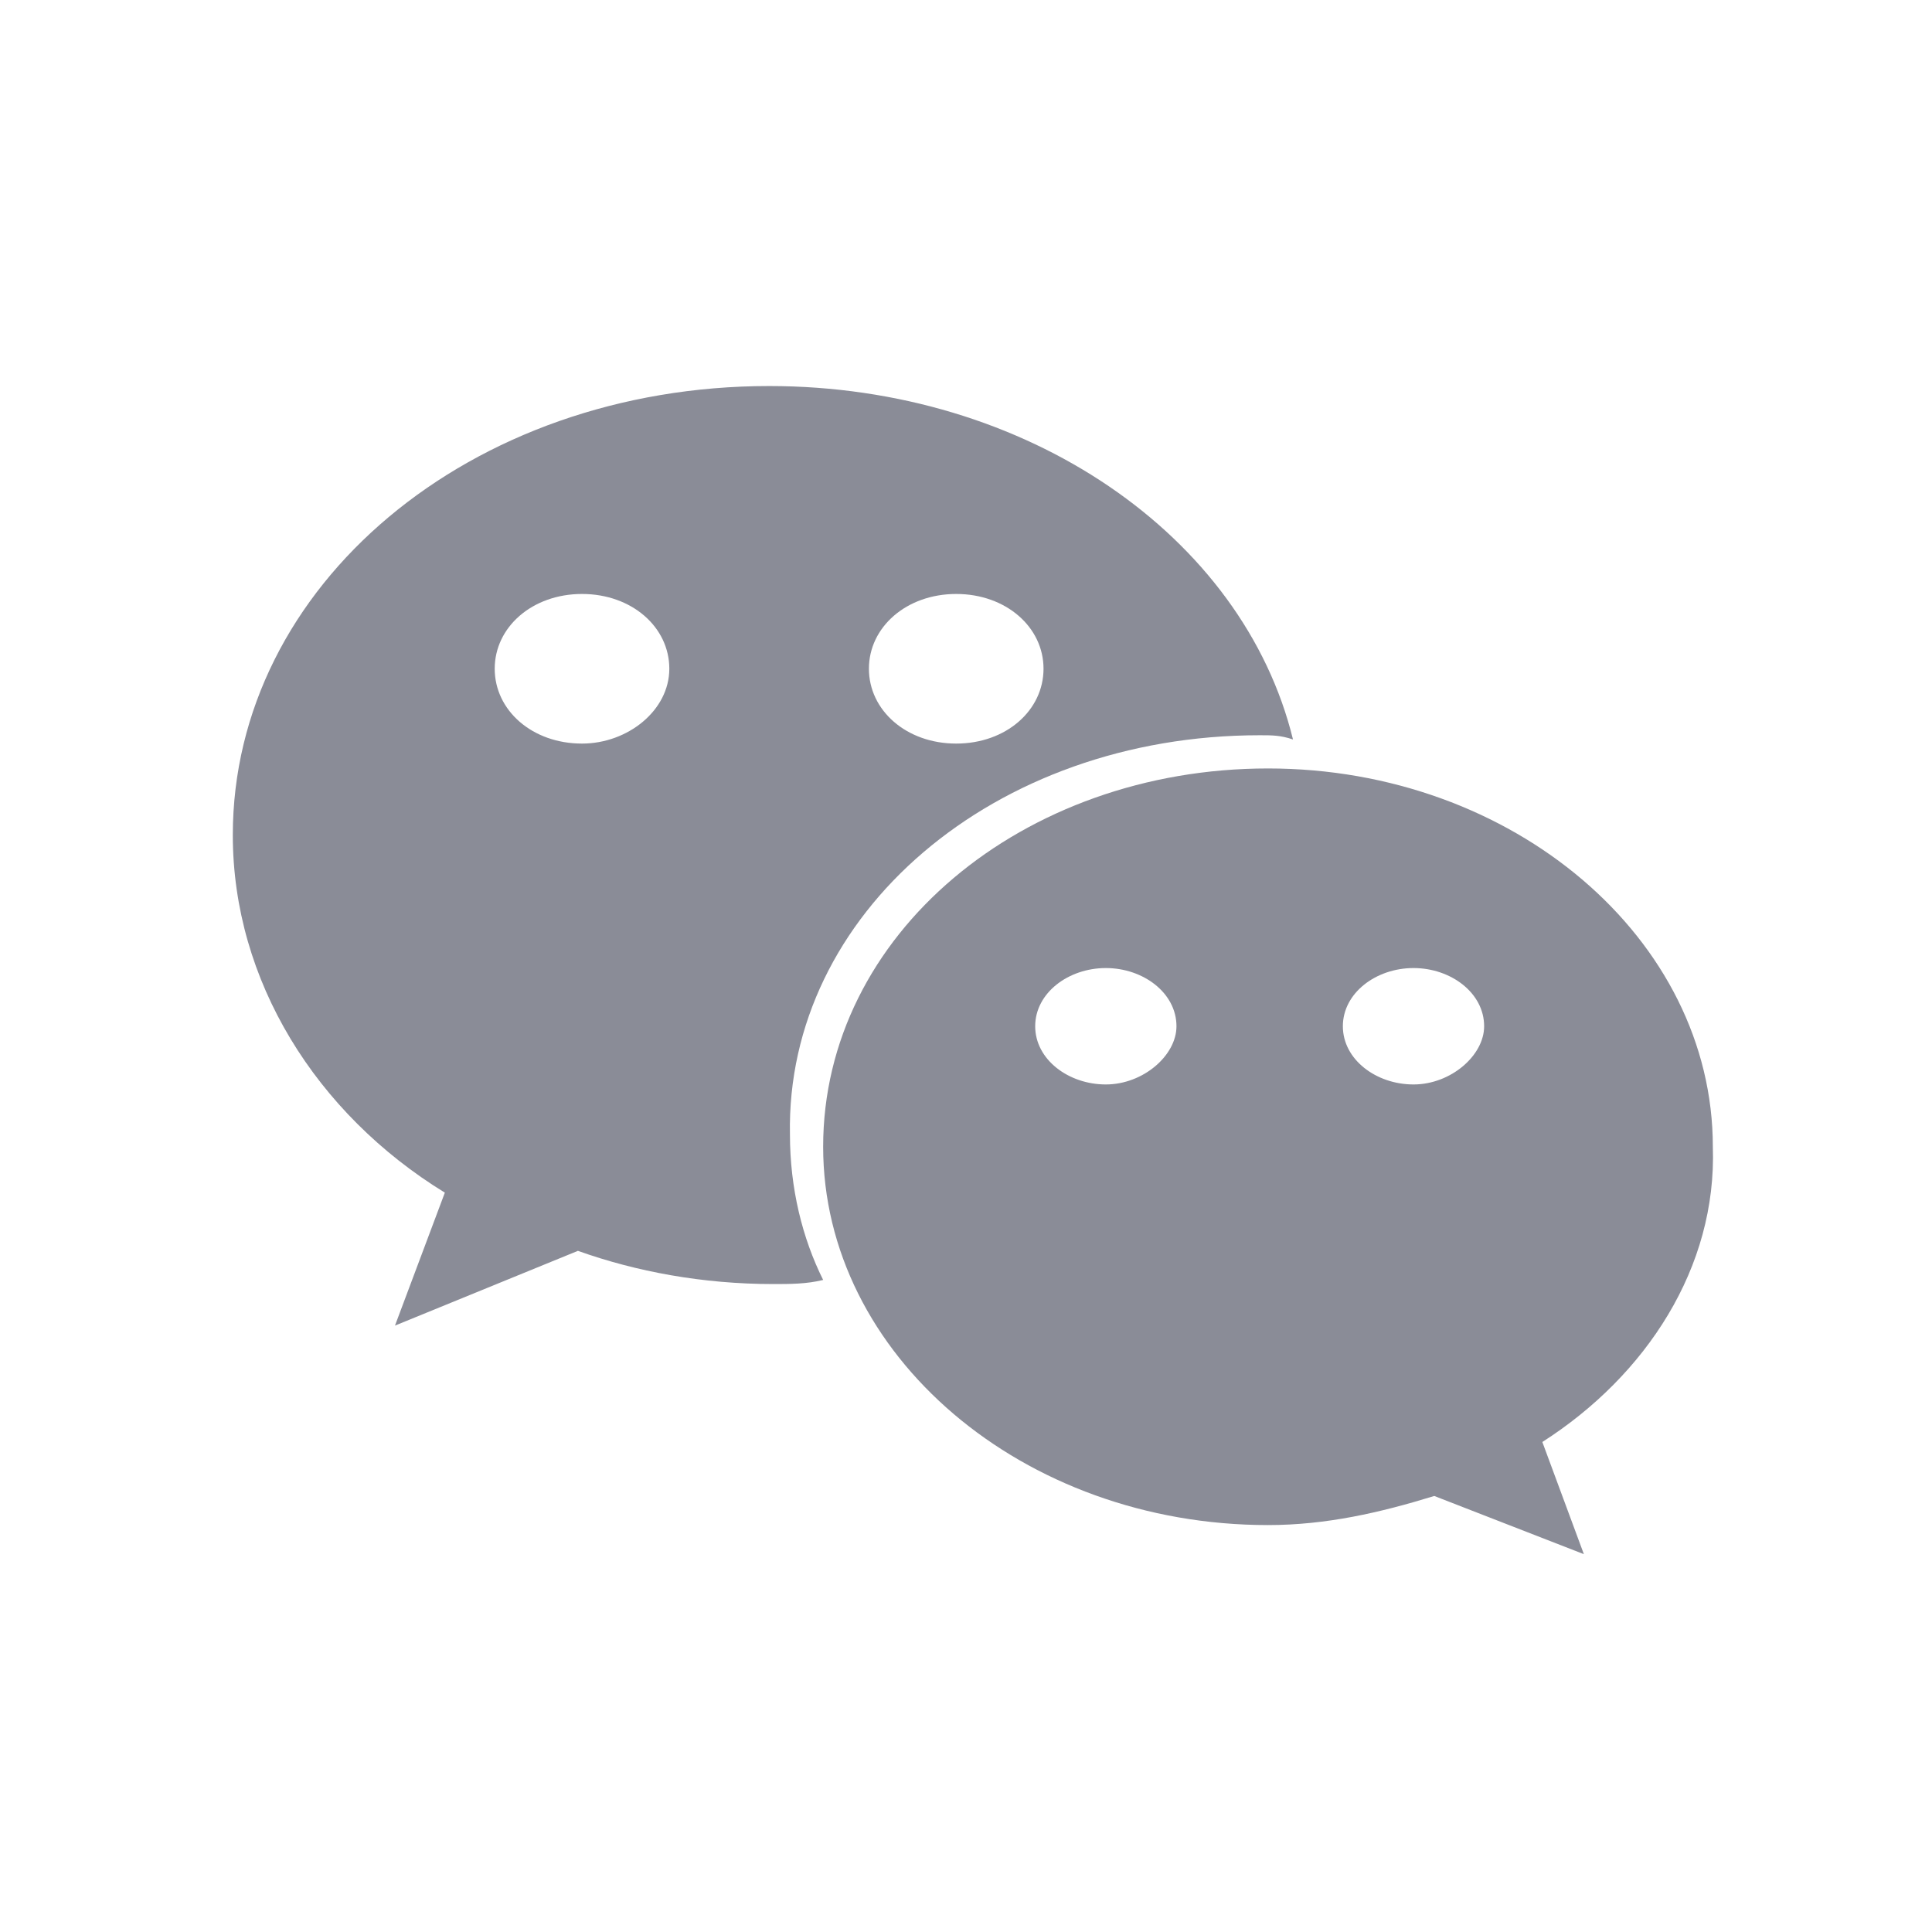
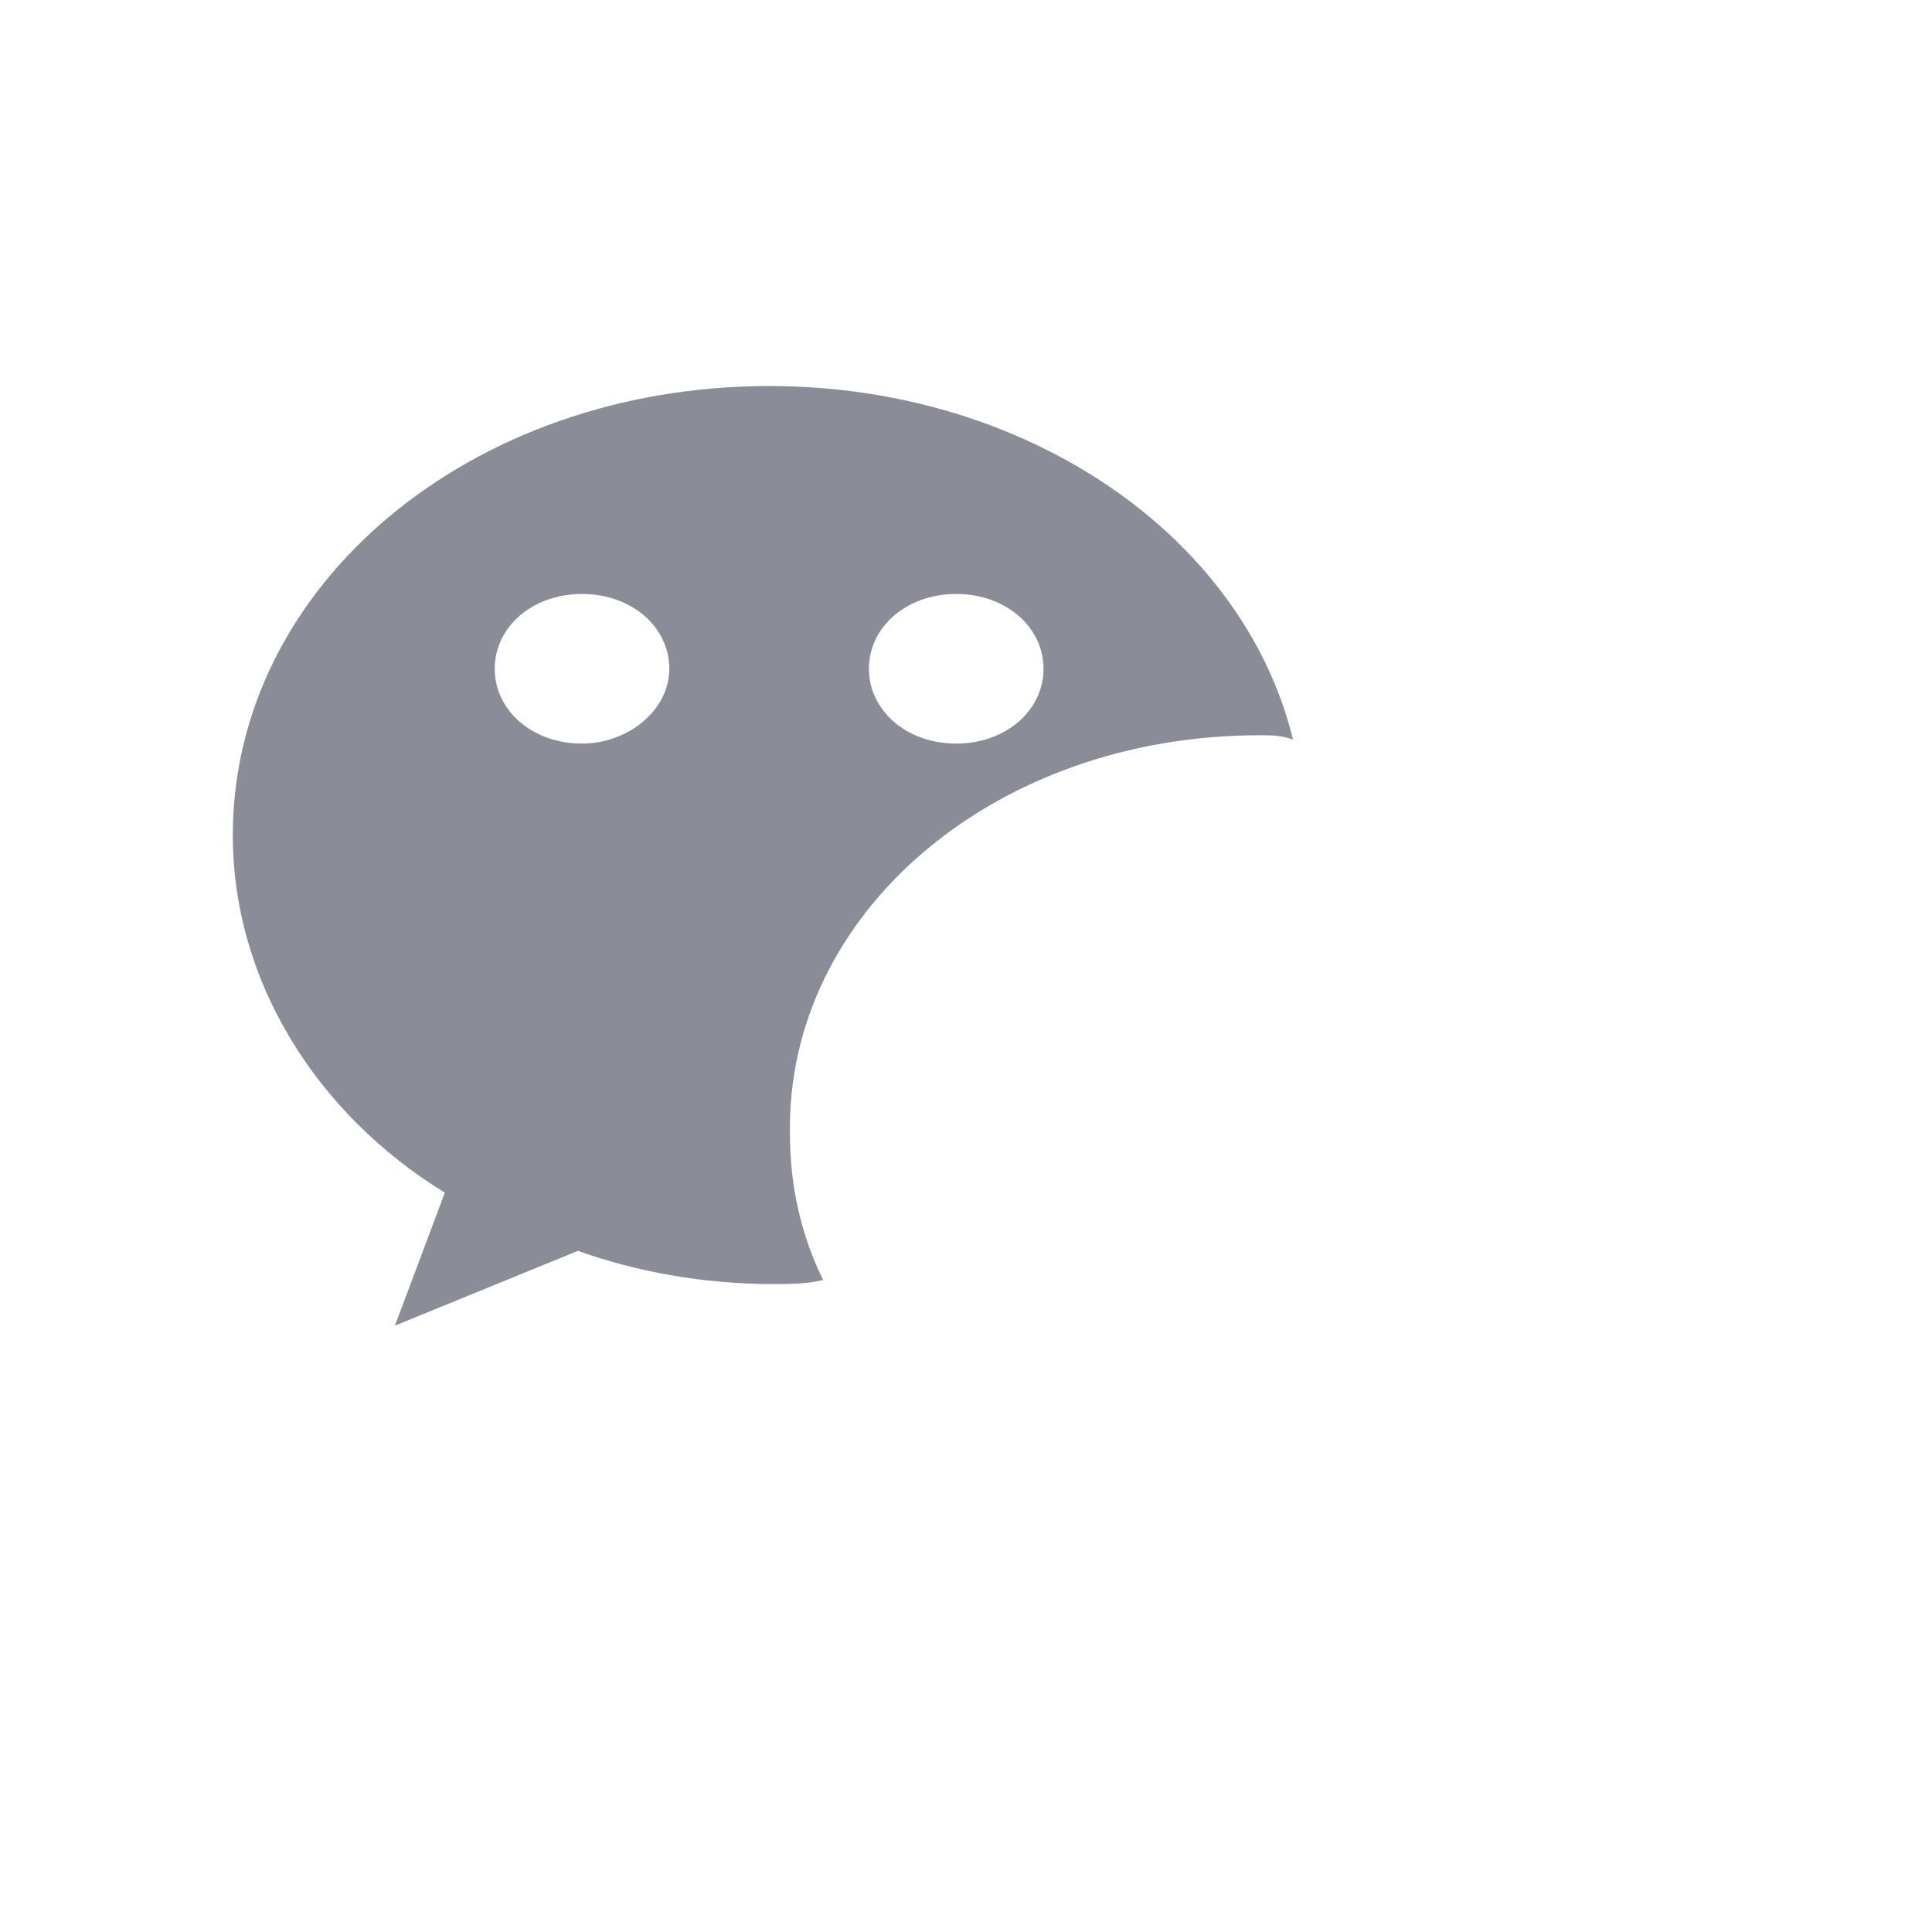
<svg xmlns="http://www.w3.org/2000/svg" fill="none" version="1.1" width="16" height="16" viewBox="0 0 16 16">
  <defs>
    <clipPath id="master_svg0_9_2696">
      <rect x="0" y="0" width="16" height="16" rx="0" />
    </clipPath>
  </defs>
  <g clip-path="url(#master_svg0_9_2696)">
    <g>
      <path d="M10.432,6.089C10.536,6.089,10.604,6.089,10.708,6.124C10.295,4.437,8.504,3.197,6.37,3.197C3.891,3.197,1.928,4.85,1.928,6.916C1.928,8.121,2.617,9.222,3.684,9.877L3.271,10.978L4.786,10.359C5.268,10.531,5.819,10.634,6.404,10.634C6.542,10.634,6.679,10.634,6.817,10.6C6.645,10.255,6.542,9.842,6.542,9.395C6.507,7.57,8.229,6.089,10.432,6.089ZM7.919,4.919C8.332,4.919,8.642,5.194,8.642,5.538C8.642,5.883,8.332,6.158,7.919,6.158C7.506,6.158,7.196,5.883,7.196,5.538C7.196,5.194,7.506,4.919,7.919,4.919ZM4.82,6.158C4.407,6.158,4.097,5.883,4.097,5.538C4.097,5.194,4.407,4.919,4.82,4.919C5.233,4.919,5.543,5.194,5.543,5.538C5.543,5.883,5.199,6.158,4.82,6.158Z" fill="#8A8C97" fill-opacity="1" style="mix-blend-mode:passthrough" />
    </g>
    <g>
-       <path d="M14.185,9.497C14.185,7.776,12.532,6.364,10.501,6.364C8.469,6.364,6.817,7.741,6.817,9.497C6.817,11.219,8.469,12.63,10.501,12.63C10.983,12.63,11.43,12.527,11.878,12.389L13.117,12.871L12.773,11.942C13.634,11.391,14.219,10.496,14.185,9.497ZM9.158,8.981C8.848,8.981,8.573,8.774,8.573,8.499C8.573,8.223,8.848,8.017,9.158,8.017C9.468,8.017,9.743,8.223,9.743,8.499C9.743,8.74,9.468,8.981,9.158,8.981ZM11.706,8.981C11.396,8.981,11.121,8.774,11.121,8.499C11.121,8.223,11.396,8.017,11.706,8.017C12.016,8.017,12.291,8.223,12.291,8.499C12.291,8.74,12.016,8.981,11.706,8.981Z" fill="#8A8C97" fill-opacity="1" style="mix-blend-mode:passthrough" />
-     </g>
+       </g>
  </g>
</svg>